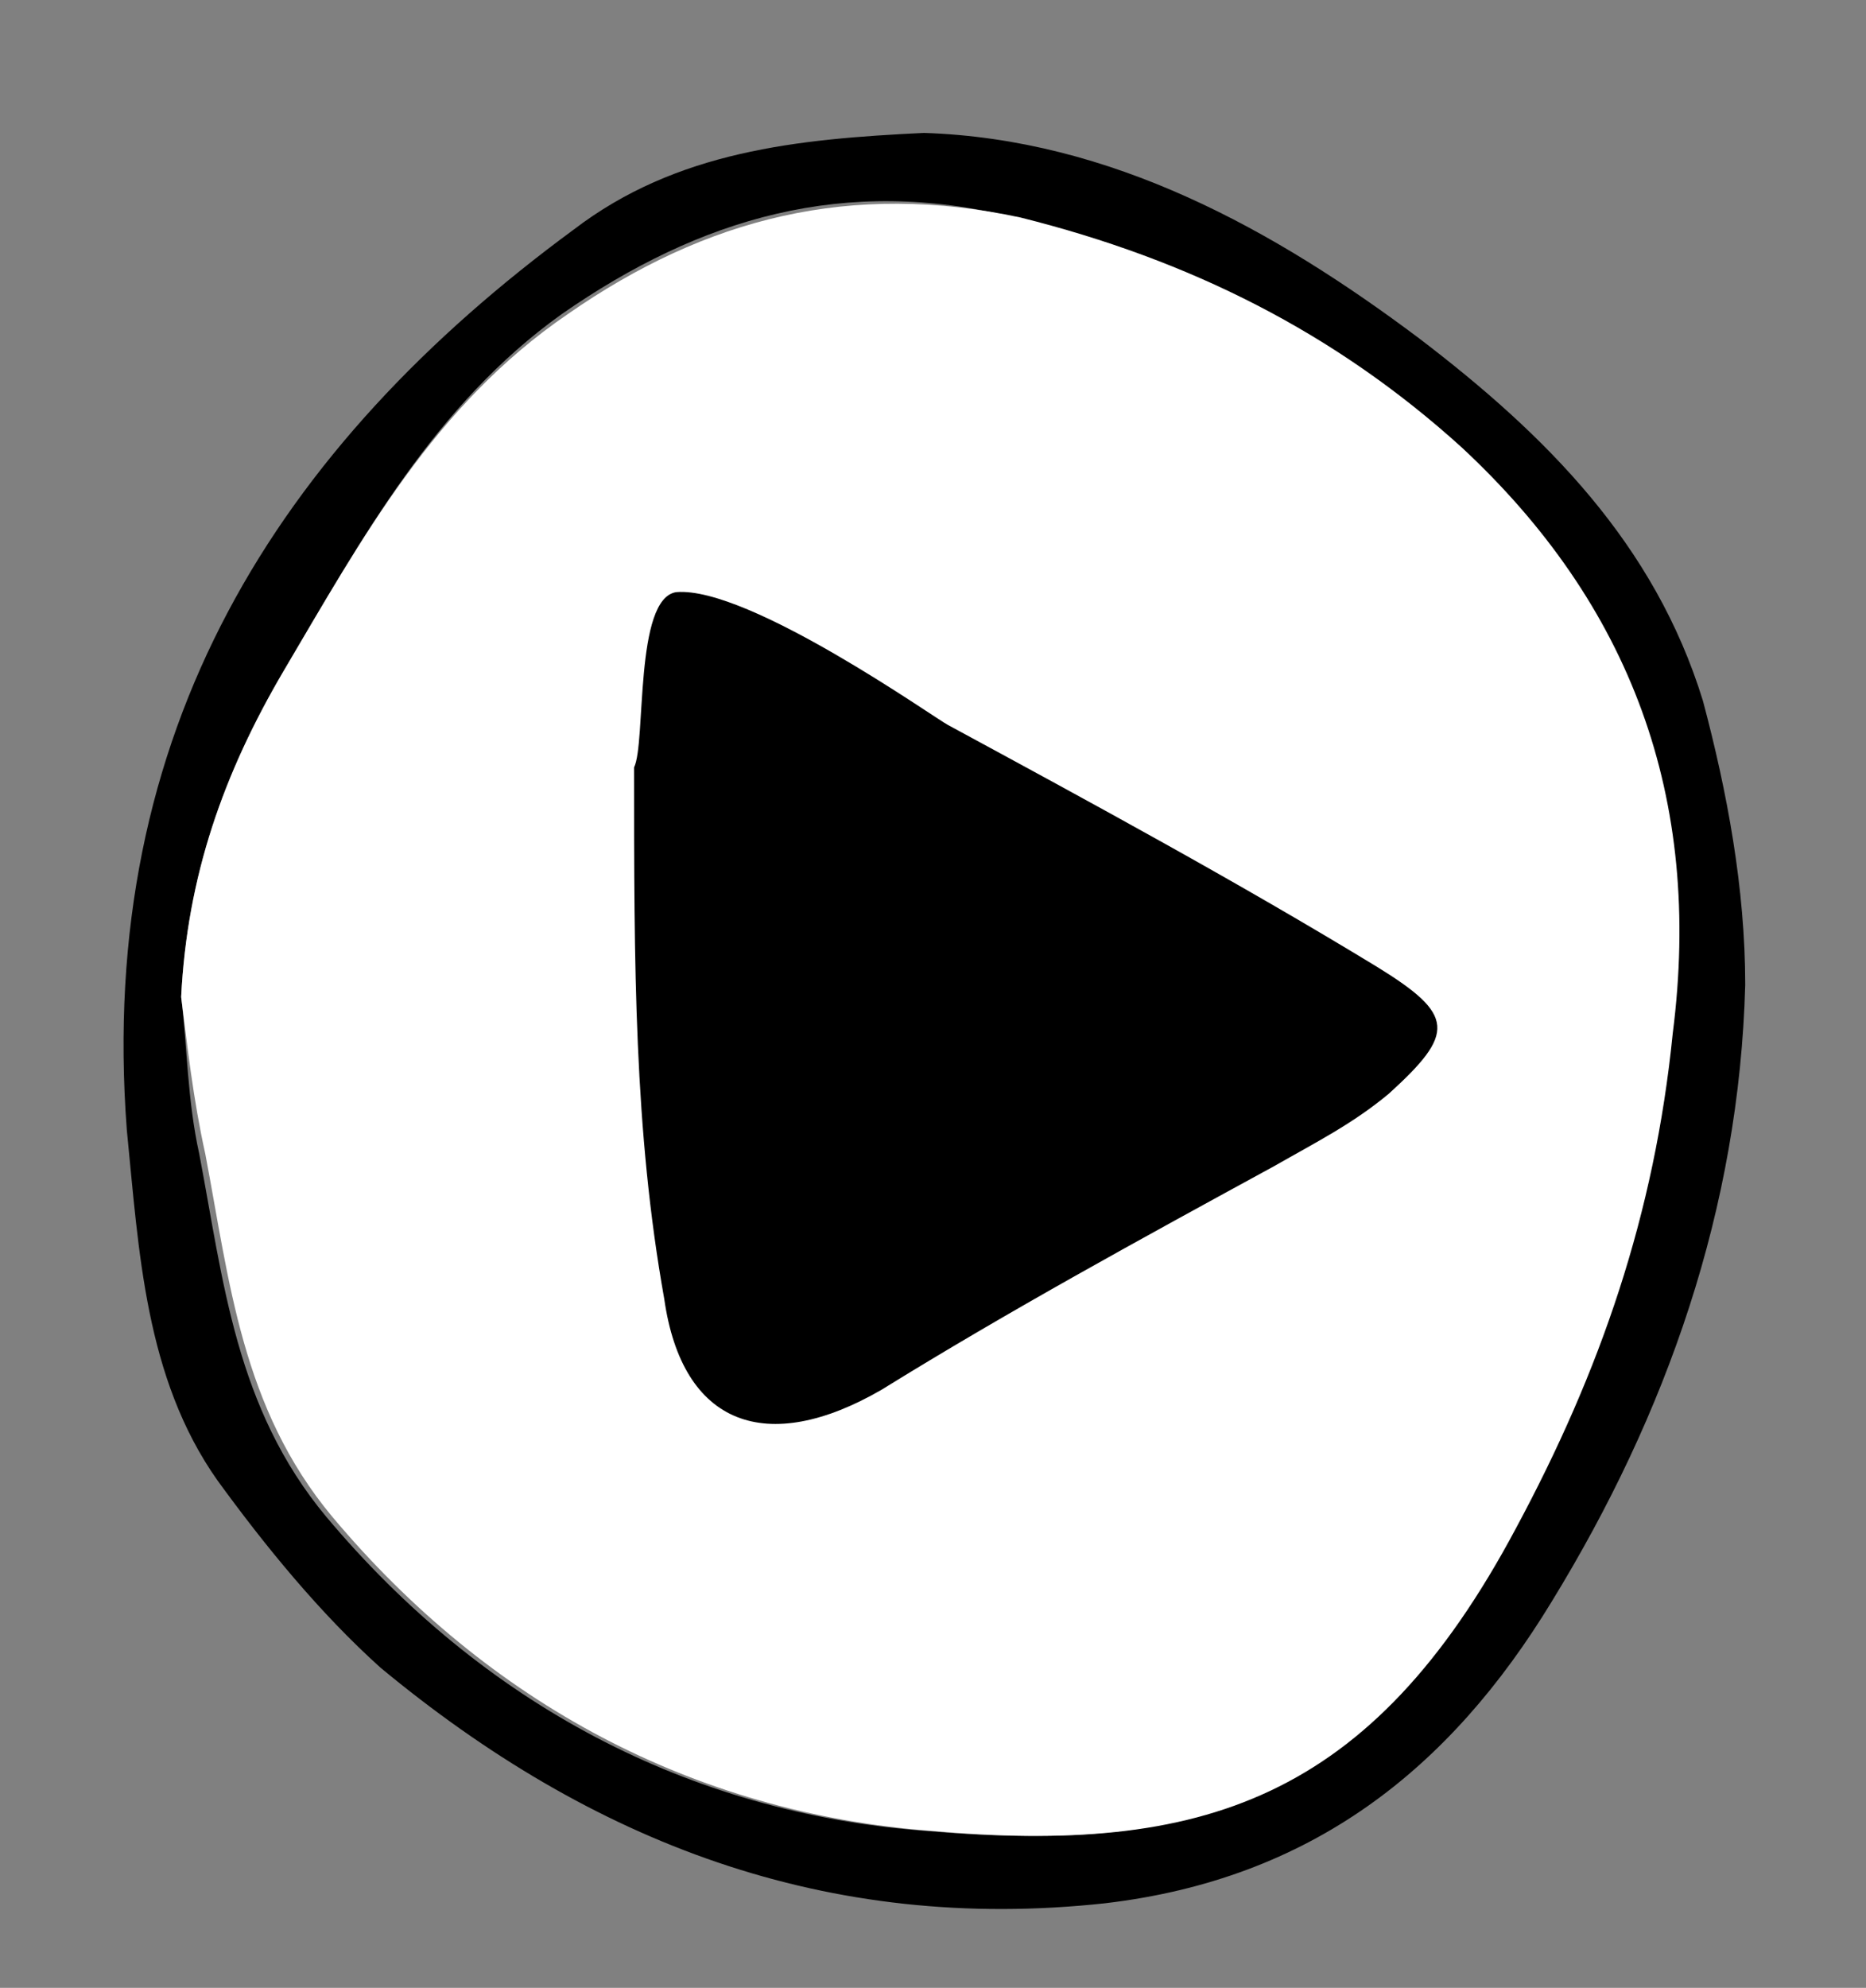
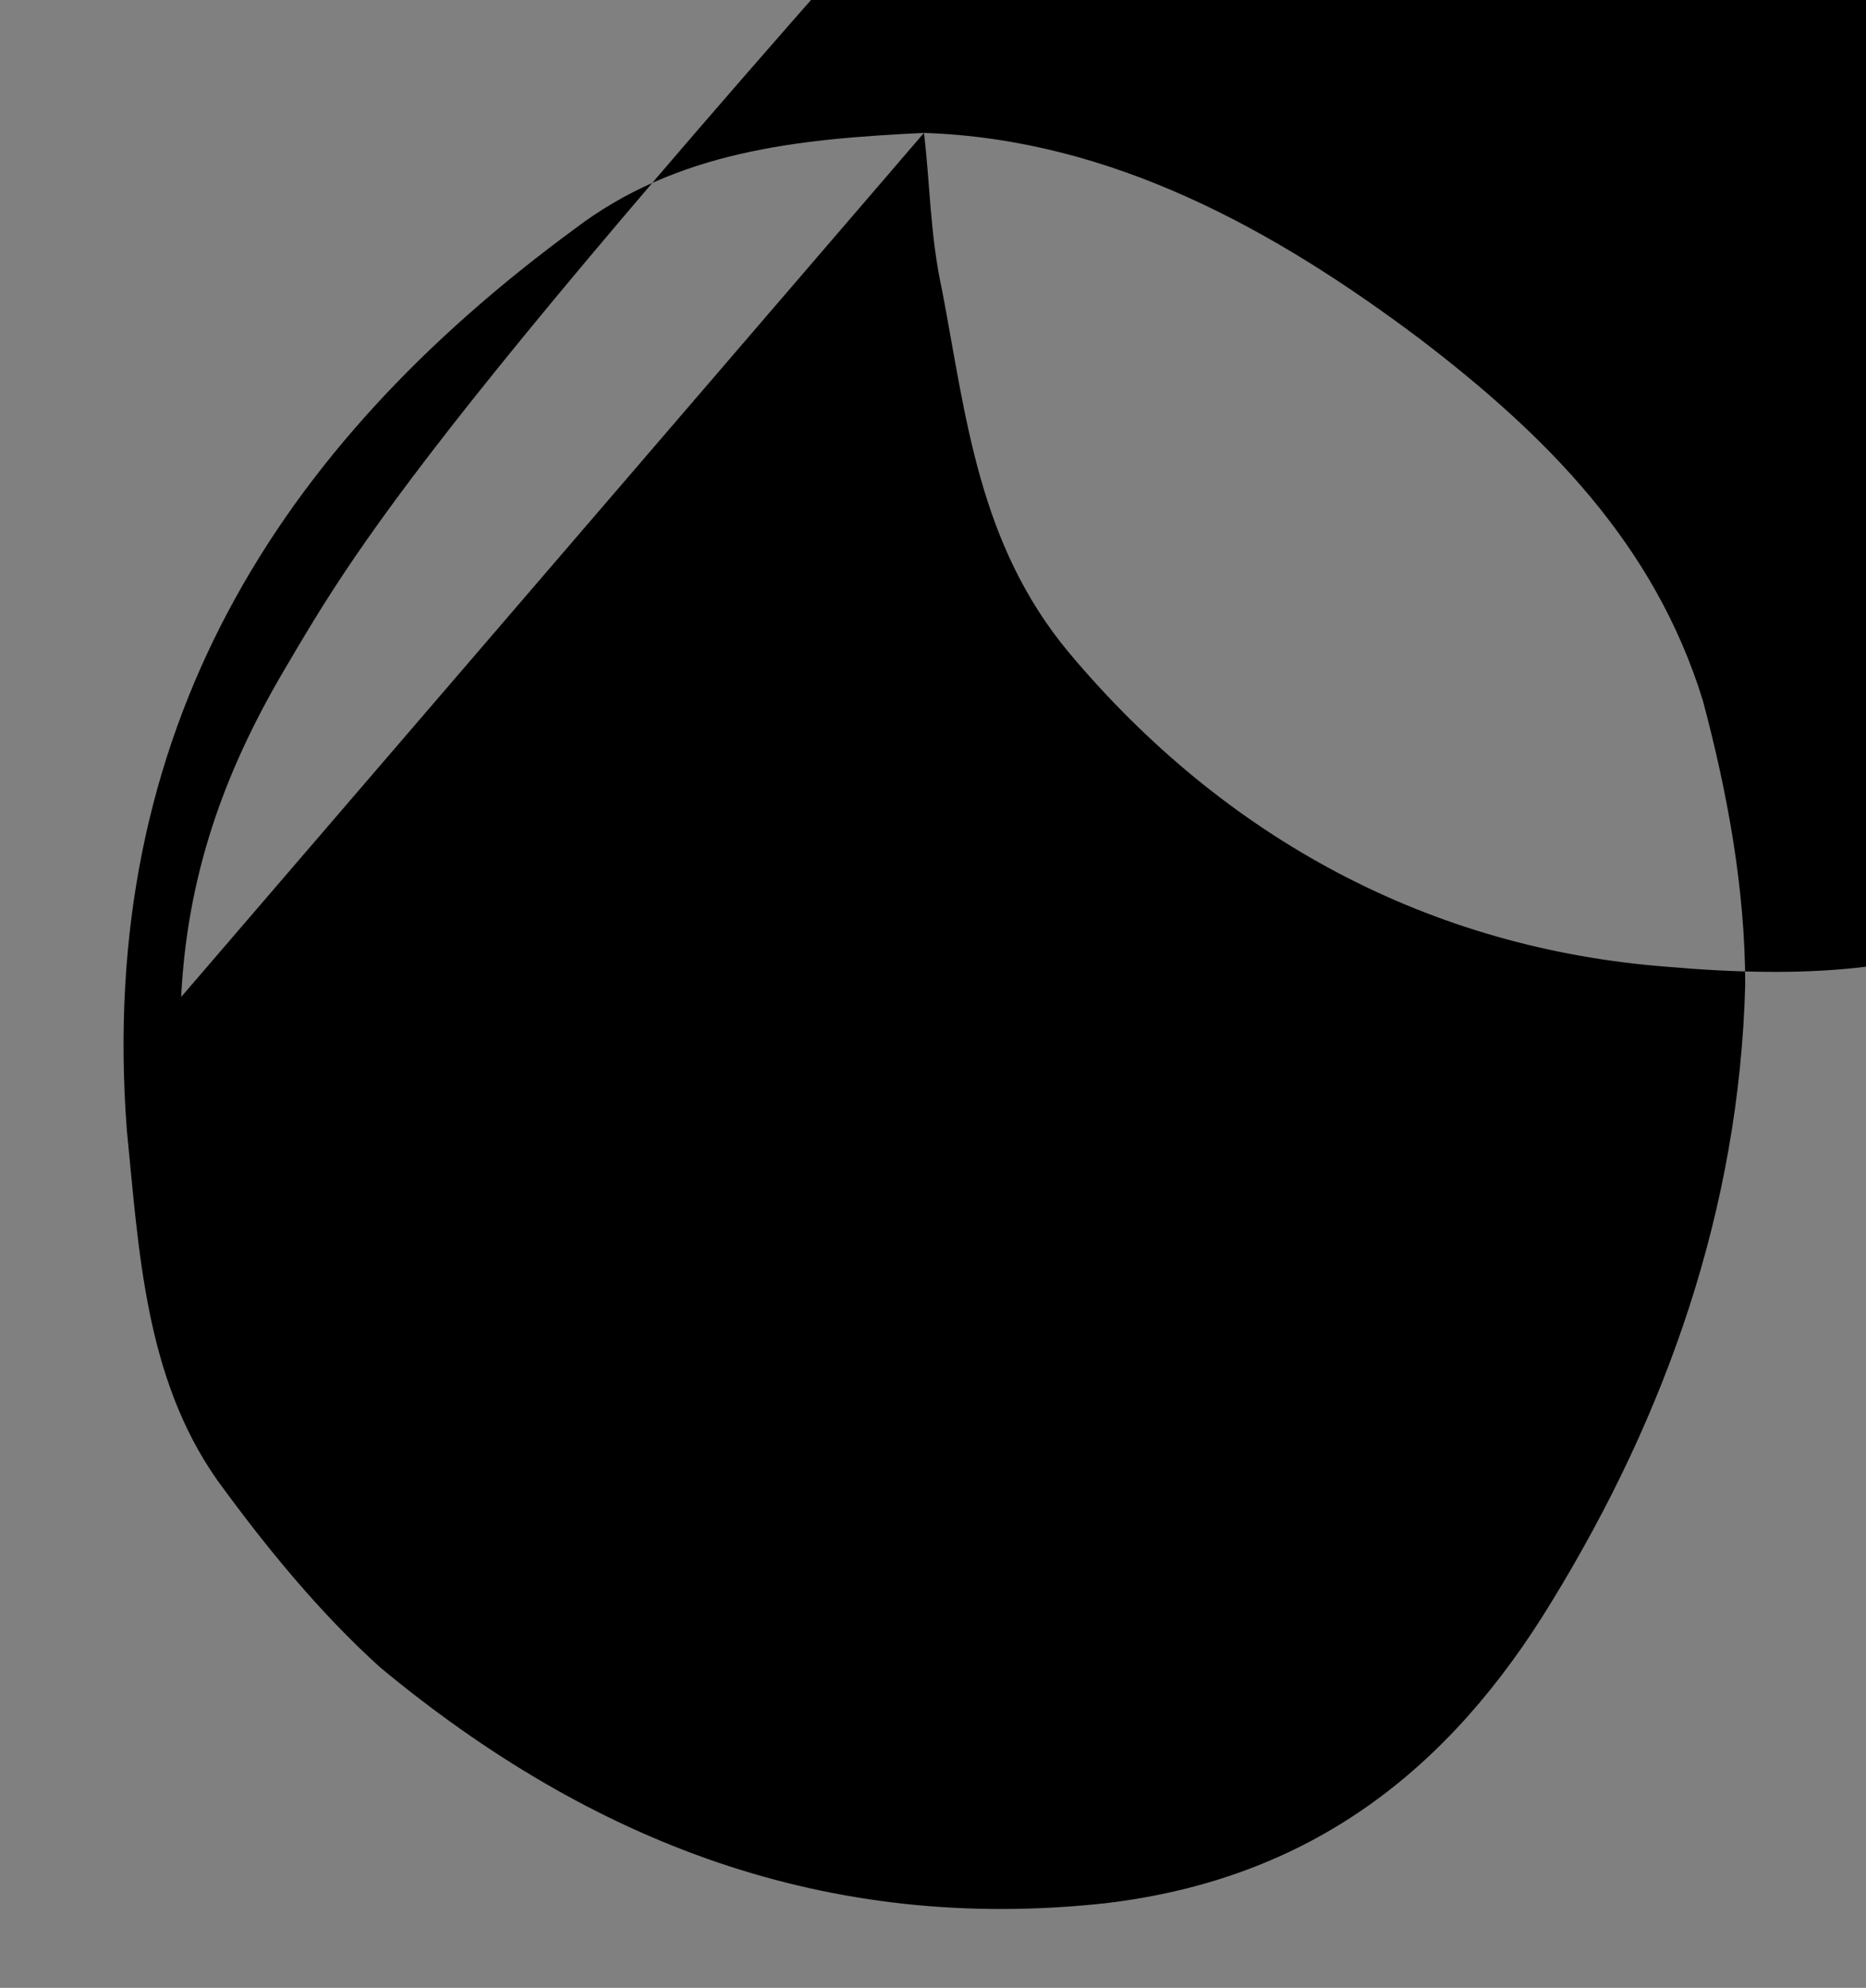
<svg xmlns="http://www.w3.org/2000/svg" version="1.1" id="Ebene_1" x="0px" y="0px" viewBox="0 0 30.9 32.9" style="enable-background:new 0 0 30.9 32.9;" xml:space="preserve">
  <rect x="0" y="0" width="30.9" height="32.9" fill="#808080" stroke="none" />
  <style type="text/css">
	.st0{fill:#FFFFFF;}
</style>
-   <path d="M15.3,2.2c3.1,0.1,5.8,1.6,8.2,3.4c2.1,1.6,3.9,3.4,4.7,6c0.4,1.5,0.7,3.1,0.7,4.7c-0.1,3.7-1.3,7.1-3.2,10.2  c-1.7,2.8-4,4.6-7.4,5c-4.6,0.5-8.5-1-12-3.9c-1-0.9-1.9-2-2.7-3.1c-1.2-1.7-1.3-3.8-1.5-5.8C1.6,12.1,4.6,7.4,9.5,3.8  C11.2,2.5,13.2,2.3,15.3,2.2z M3,16.5c0.1,0.8,0.1,1.7,0.3,2.6c0.4,2.1,0.6,4.2,2.1,6c2.6,3.1,6,4.9,9.9,5.2c4.6,0.4,7.3-0.5,9.7-5  c1.4-2.6,2.3-5.3,2.6-8.2c0.4-3.9-0.7-7.1-3.5-9.7c-2.1-1.9-4.5-3.1-7.3-3.8c-2.8-0.7-5.2,0-7.5,1.6C7.2,6.7,6,8.9,4.7,11.1  C3.7,12.8,3.1,14.5,3,16.5z" />
-   <path class="st0" d="M3,16.5c0.1-2,0.7-3.7,1.7-5.4C6,8.9,7.2,6.7,9.4,5.2c2.3-1.6,4.7-2.2,7.5-1.6c2.8,0.7,5.2,1.9,7.3,3.8  c2.8,2.6,4,5.8,3.5,9.7c-0.3,3-1.2,5.6-2.6,8.2c-2.4,4.5-5.2,5.4-9.7,5c-3.9-0.3-7.3-2.1-9.9-5.2c-1.5-1.8-1.7-3.9-2.1-6  C3.2,18.2,3.1,17.3,3,16.5z" />
-   <path d="M10.5,12.7c0.2-0.4,0-2.8,0.7-2.9c1.2-0.1,4.3,2.1,4.5,2.2c2.4,1.3,4.8,2.6,7.1,4c1.3,0.8,1.3,1.1,0.2,2.1  c-0.6,0.5-1.2,0.8-1.9,1.2c-2.2,1.2-4.4,2.4-6.5,3.7c-1.9,1.1-3.3,0.6-3.6-1.5C10.5,18.7,10.5,16,10.5,12.7z" />
+   <path d="M15.3,2.2c3.1,0.1,5.8,1.6,8.2,3.4c2.1,1.6,3.9,3.4,4.7,6c0.4,1.5,0.7,3.1,0.7,4.7c-0.1,3.7-1.3,7.1-3.2,10.2  c-1.7,2.8-4,4.6-7.4,5c-4.6,0.5-8.5-1-12-3.9c-1-0.9-1.9-2-2.7-3.1c-1.2-1.7-1.3-3.8-1.5-5.8C1.6,12.1,4.6,7.4,9.5,3.8  C11.2,2.5,13.2,2.3,15.3,2.2z c0.1,0.8,0.1,1.7,0.3,2.6c0.4,2.1,0.6,4.2,2.1,6c2.6,3.1,6,4.9,9.9,5.2c4.6,0.4,7.3-0.5,9.7-5  c1.4-2.6,2.3-5.3,2.6-8.2c0.4-3.9-0.7-7.1-3.5-9.7c-2.1-1.9-4.5-3.1-7.3-3.8c-2.8-0.7-5.2,0-7.5,1.6C7.2,6.7,6,8.9,4.7,11.1  C3.7,12.8,3.1,14.5,3,16.5z" />
</svg>